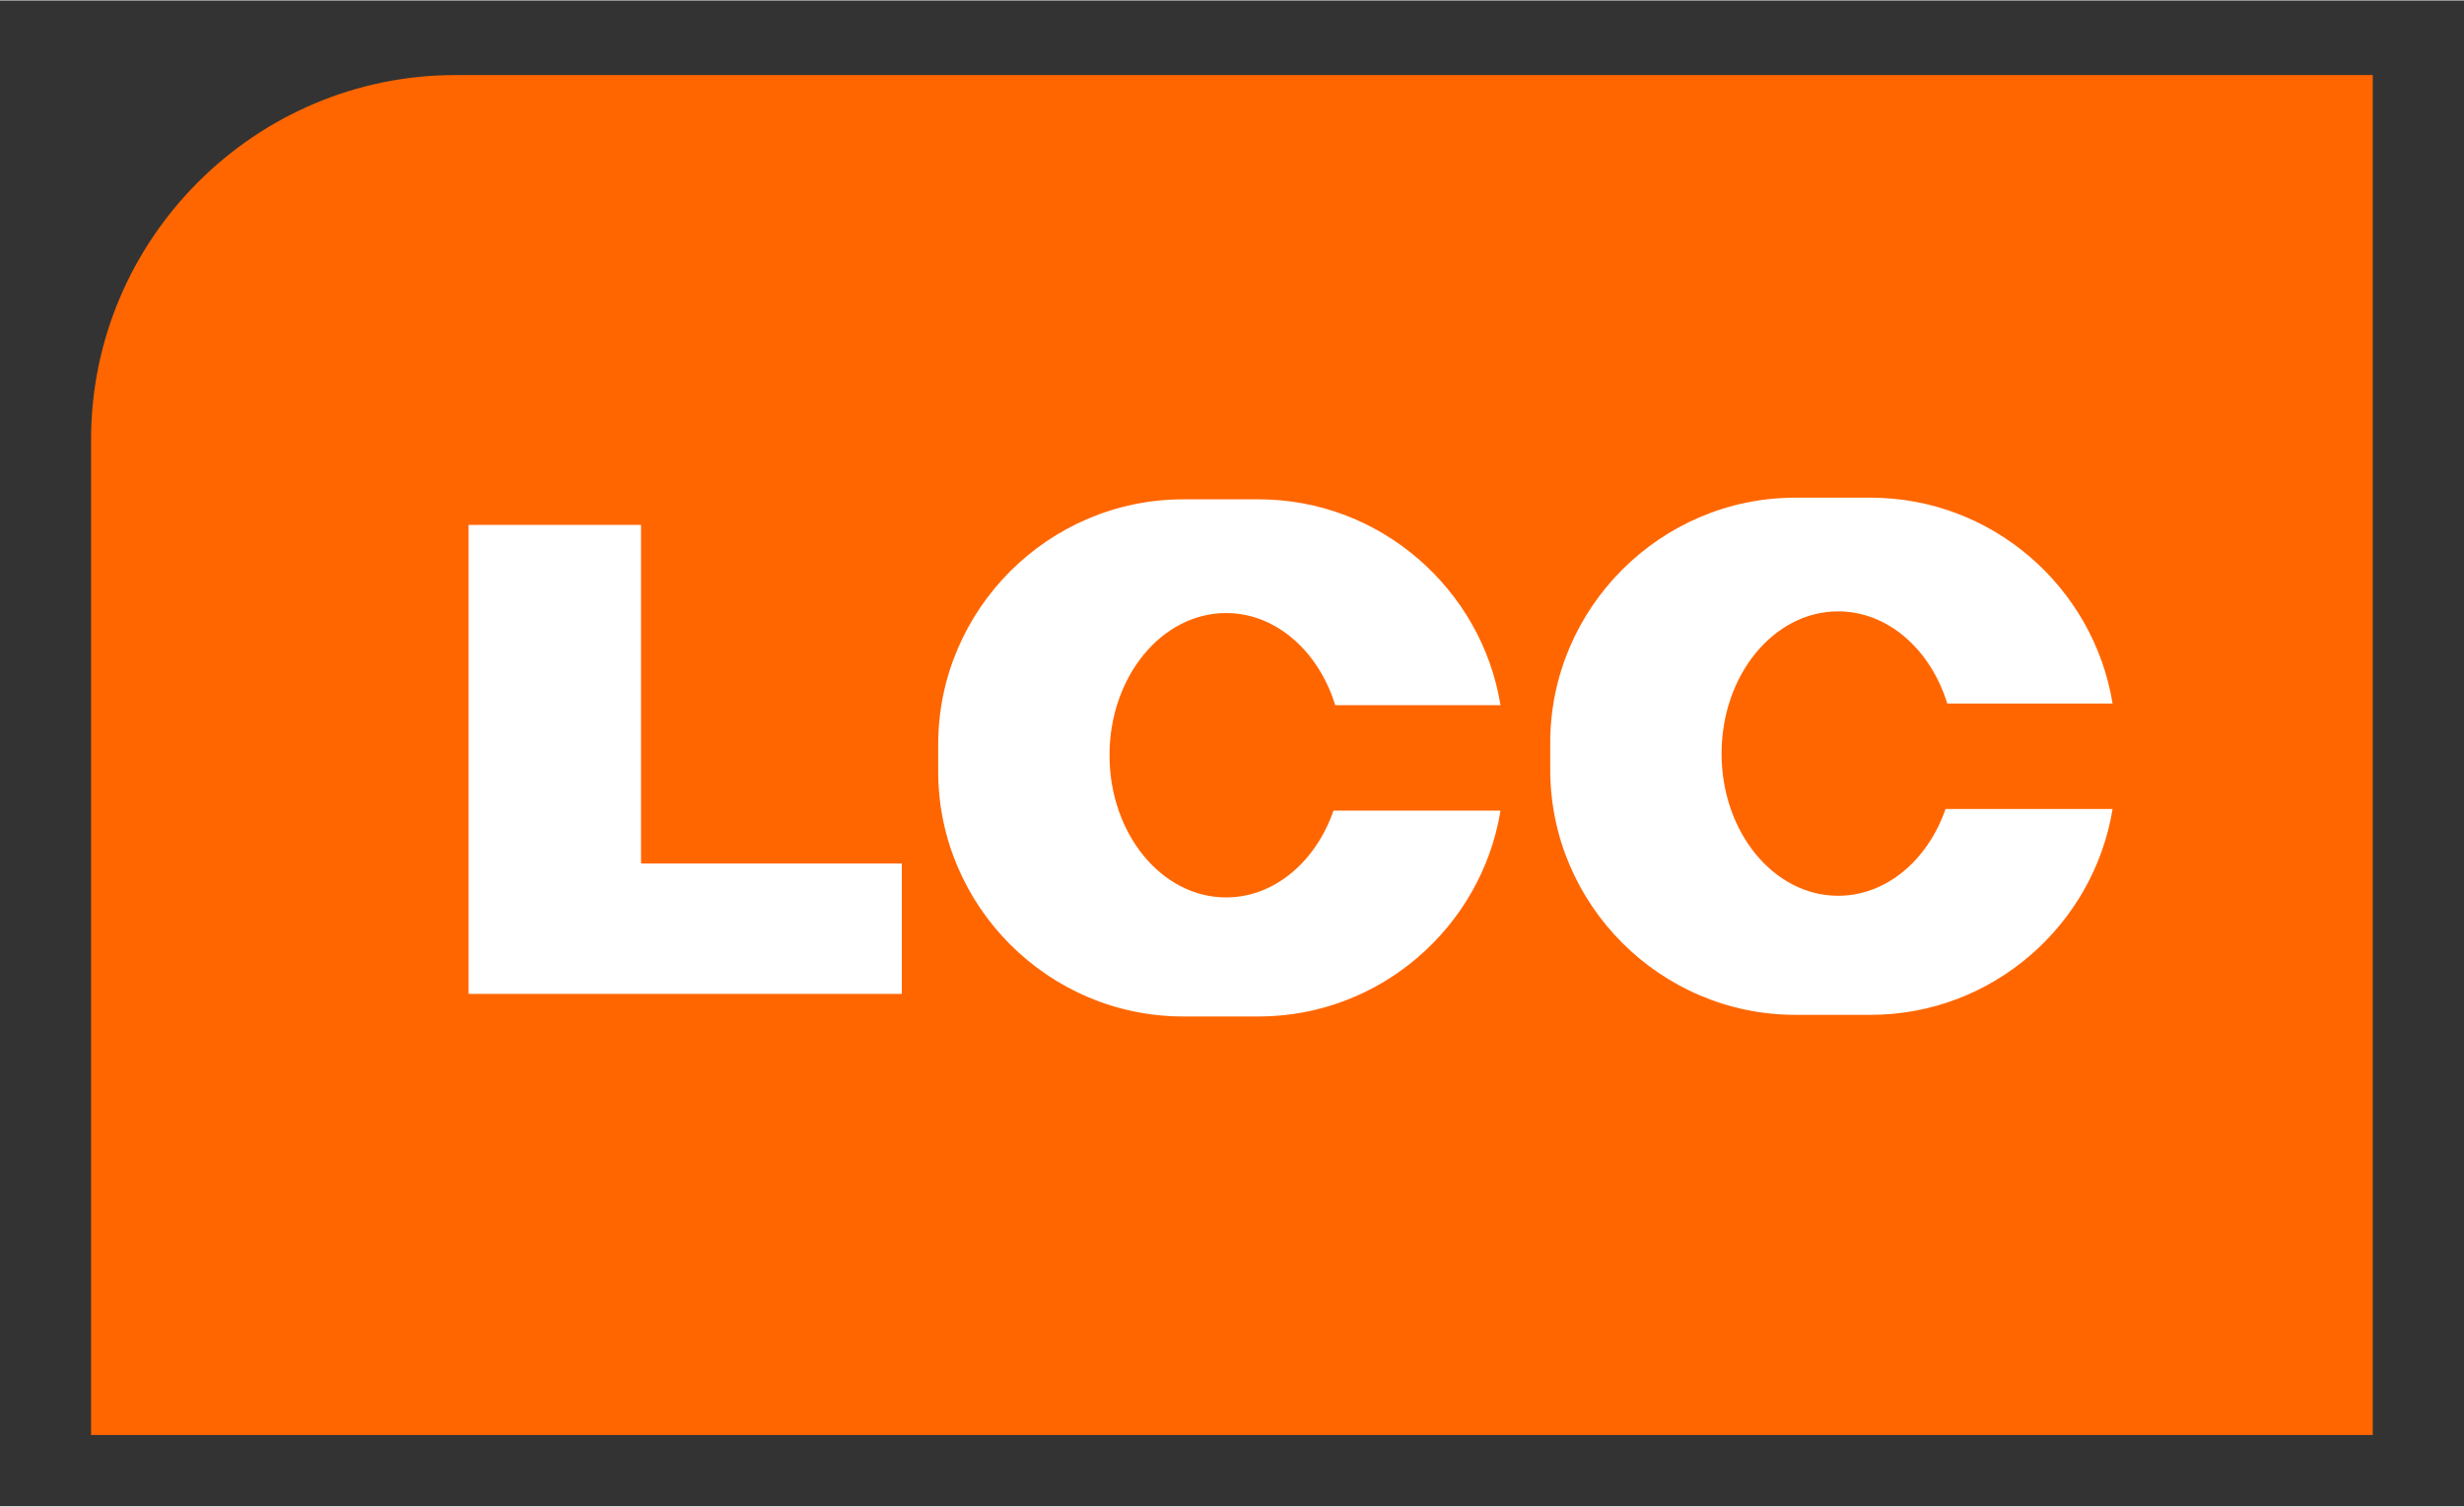
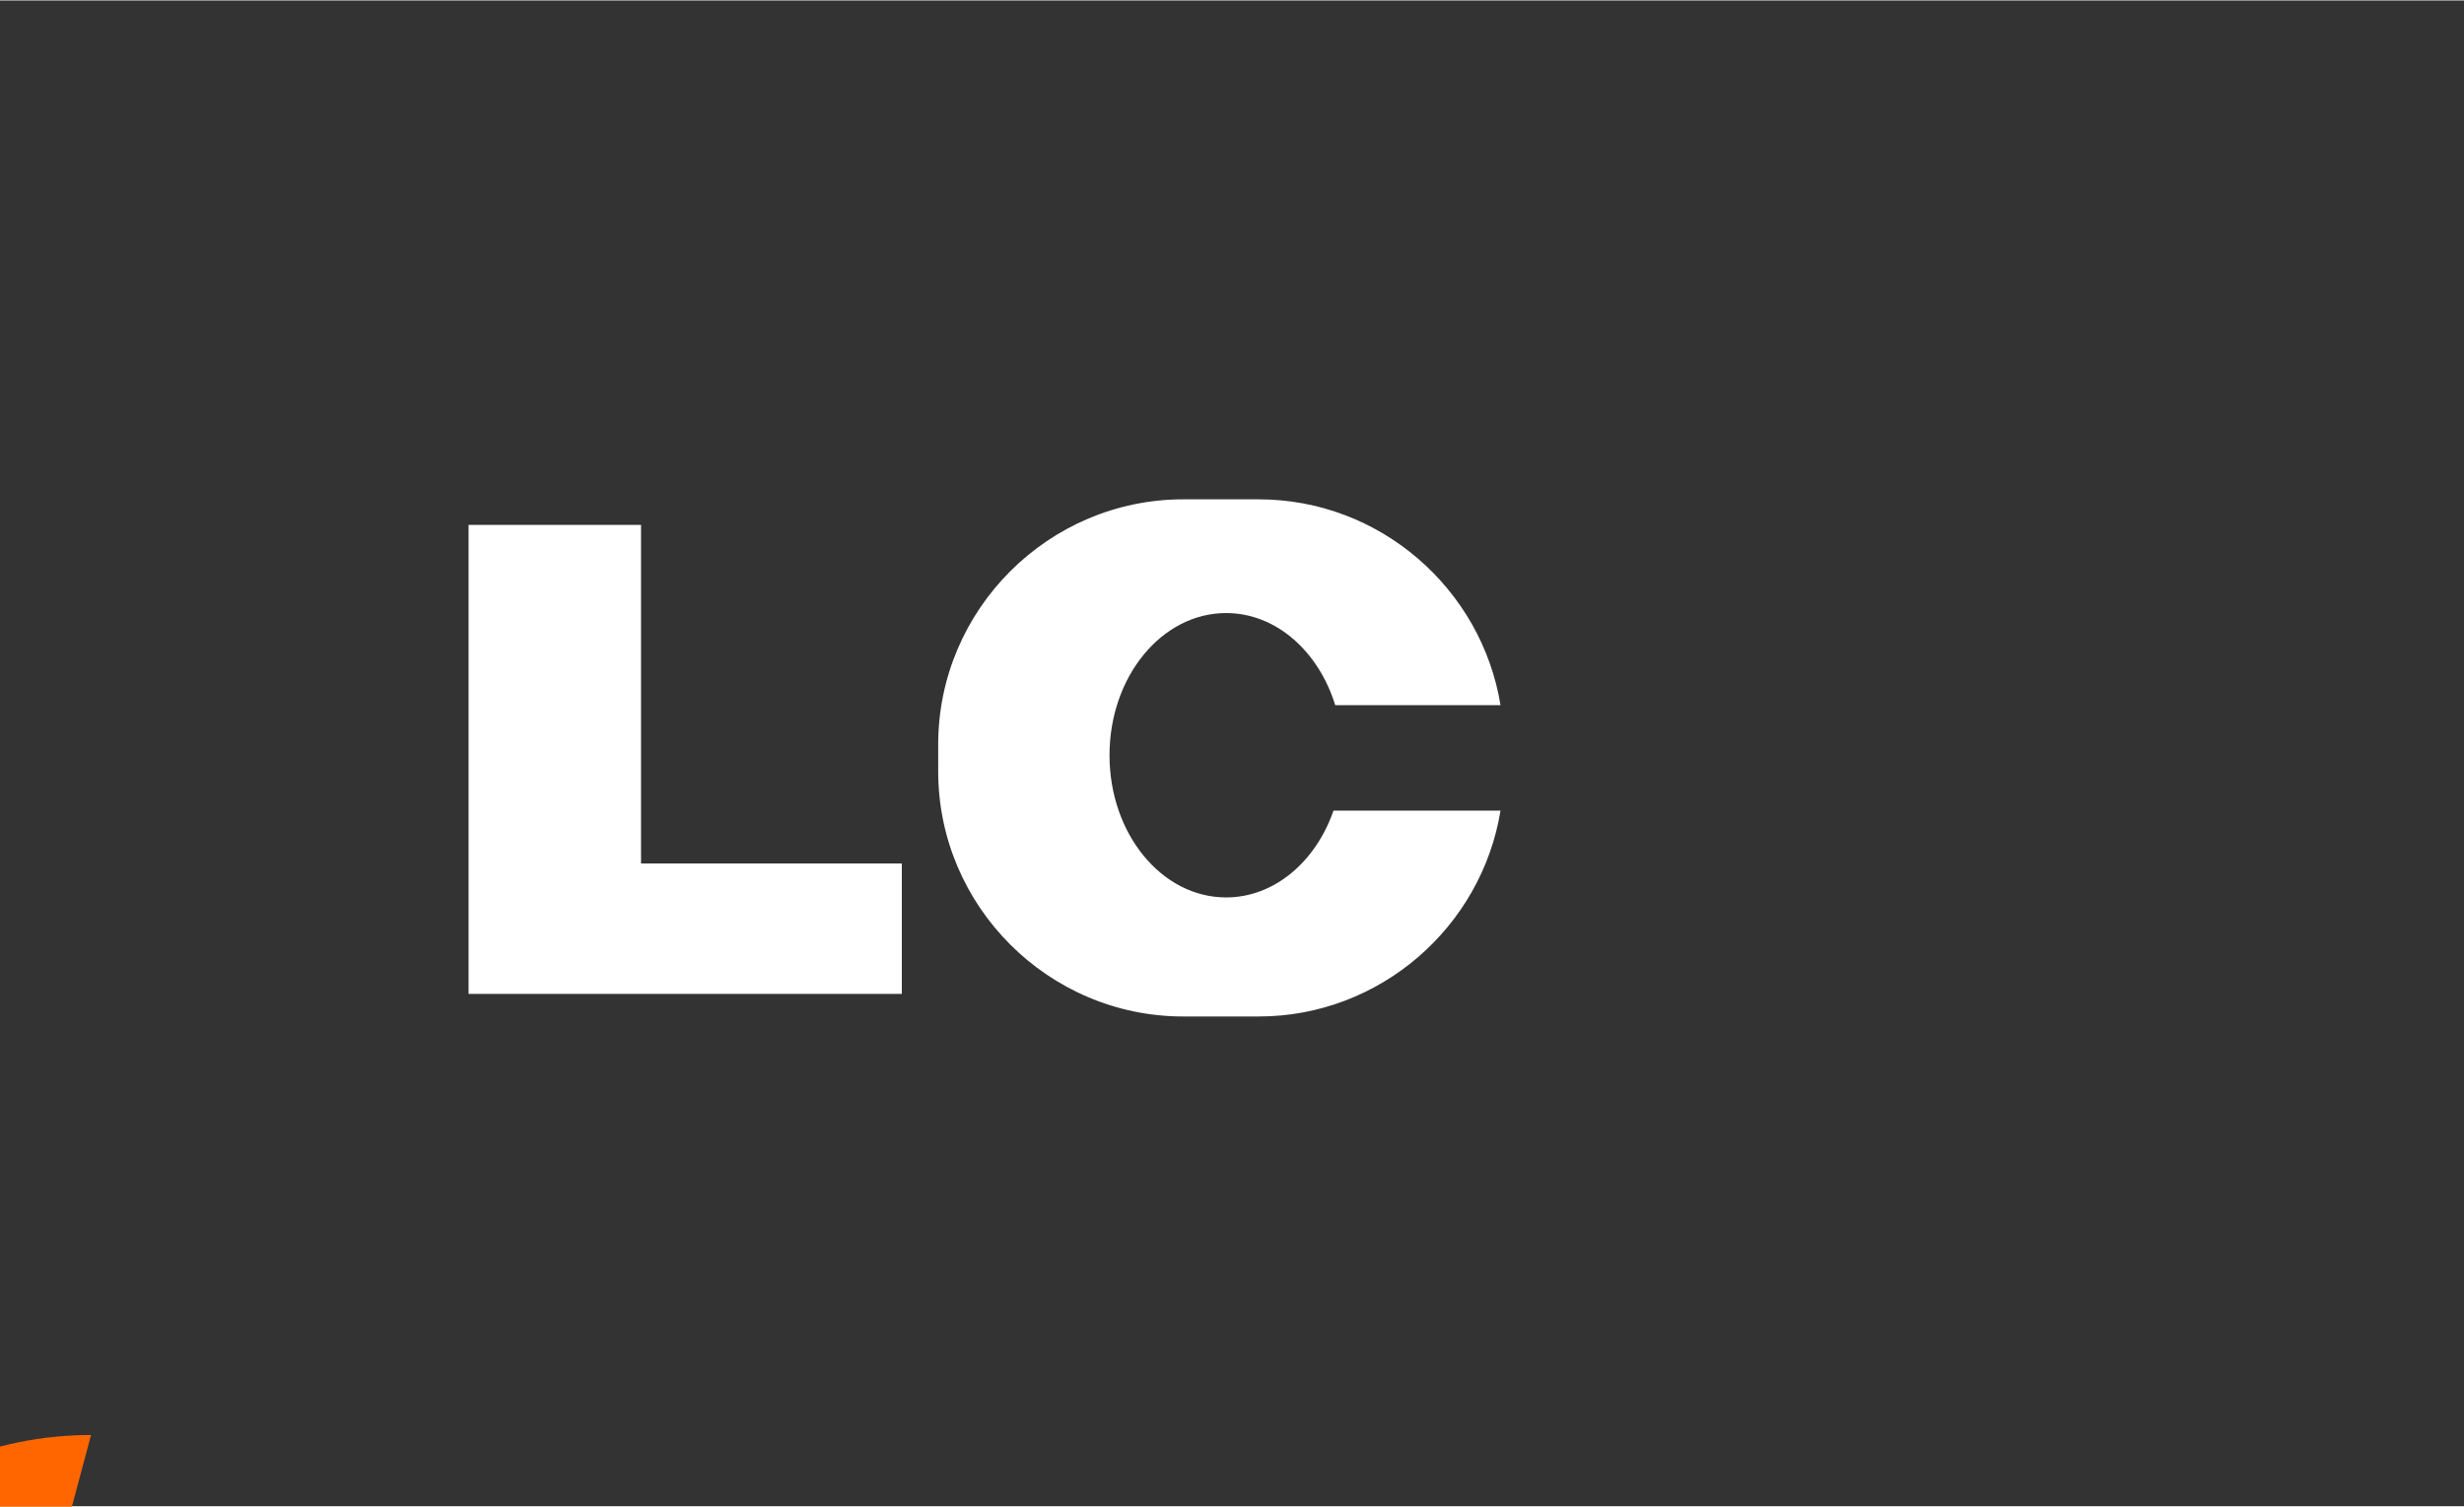
<svg xmlns="http://www.w3.org/2000/svg" xml:space="preserve" width="1063px" height="650px" version="1.1" style="shape-rendering:geometricPrecision; text-rendering:geometricPrecision; image-rendering:optimizeQuality; fill-rule:evenodd; clip-rule:evenodd" viewBox="0 0 1063 649.61">
  <rect x="0" y="0" width="1063" height="649.61" fill="#333333" stroke="none" />
  <defs>
    <style type="text/css">
   
    .fil0 {fill:#FF6600}
    .fil1 {fill:white}
   
  </style>
  </defs>
  <g id="Слой_x0020_1">
    <g id="_2117591442288">
-       <path class="fil0" d="M39.29 618.87l984.35 0 0 -586.68 -827.18 0c-86.45,0 -157.17,70.73 -157.17,157.17l0 429.51z" />
+       <path class="fil0" d="M39.29 618.87c-86.45,0 -157.17,70.73 -157.17,157.17l0 429.51z" />
      <path class="fil1" d="M510.48 215.22l32.5 0c52.4,0 96.19,38.62 104.36,88.79l-71.31 0c-7.16,-23.22 -25.54,-39.73 -47.07,-39.73 -27.78,0 -50.3,27.46 -50.3,61.34 0,33.88 22.52,61.34 50.3,61.34 20.82,0 38.69,-15.44 46.33,-37.45l72.05 0c-8.16,50.18 -51.96,88.81 -104.36,88.81l-32.5 0c-58.16,0 -105.73,-47.58 -105.73,-105.73l0 -11.64c0,-58.15 47.57,-105.73 105.73,-105.73z" />
-       <path class="fil1" d="M774.52 214.51l32.51 0c52.39,0 96.19,38.62 104.36,88.79l-71.31 0c-7.17,-23.22 -25.54,-39.74 -47.08,-39.74 -27.77,0 -50.29,27.47 -50.29,61.35 0,33.88 22.52,61.34 50.29,61.34 20.83,0 38.7,-15.44 46.34,-37.45l72.05 0c-8.16,50.18 -51.97,88.81 -104.36,88.81l-32.51 0c-58.15,0 -105.73,-47.58 -105.73,-105.73l0 -11.64c0,-58.15 47.58,-105.73 105.73,-105.73z" />
      <polygon class="fil1" points="202.15,226.25 276.55,226.25 276.55,372.33 389.06,372.33 389.06,428.58 276.55,428.58 239.35,428.58 202.15,428.58 " />
    </g>
  </g>
</svg>